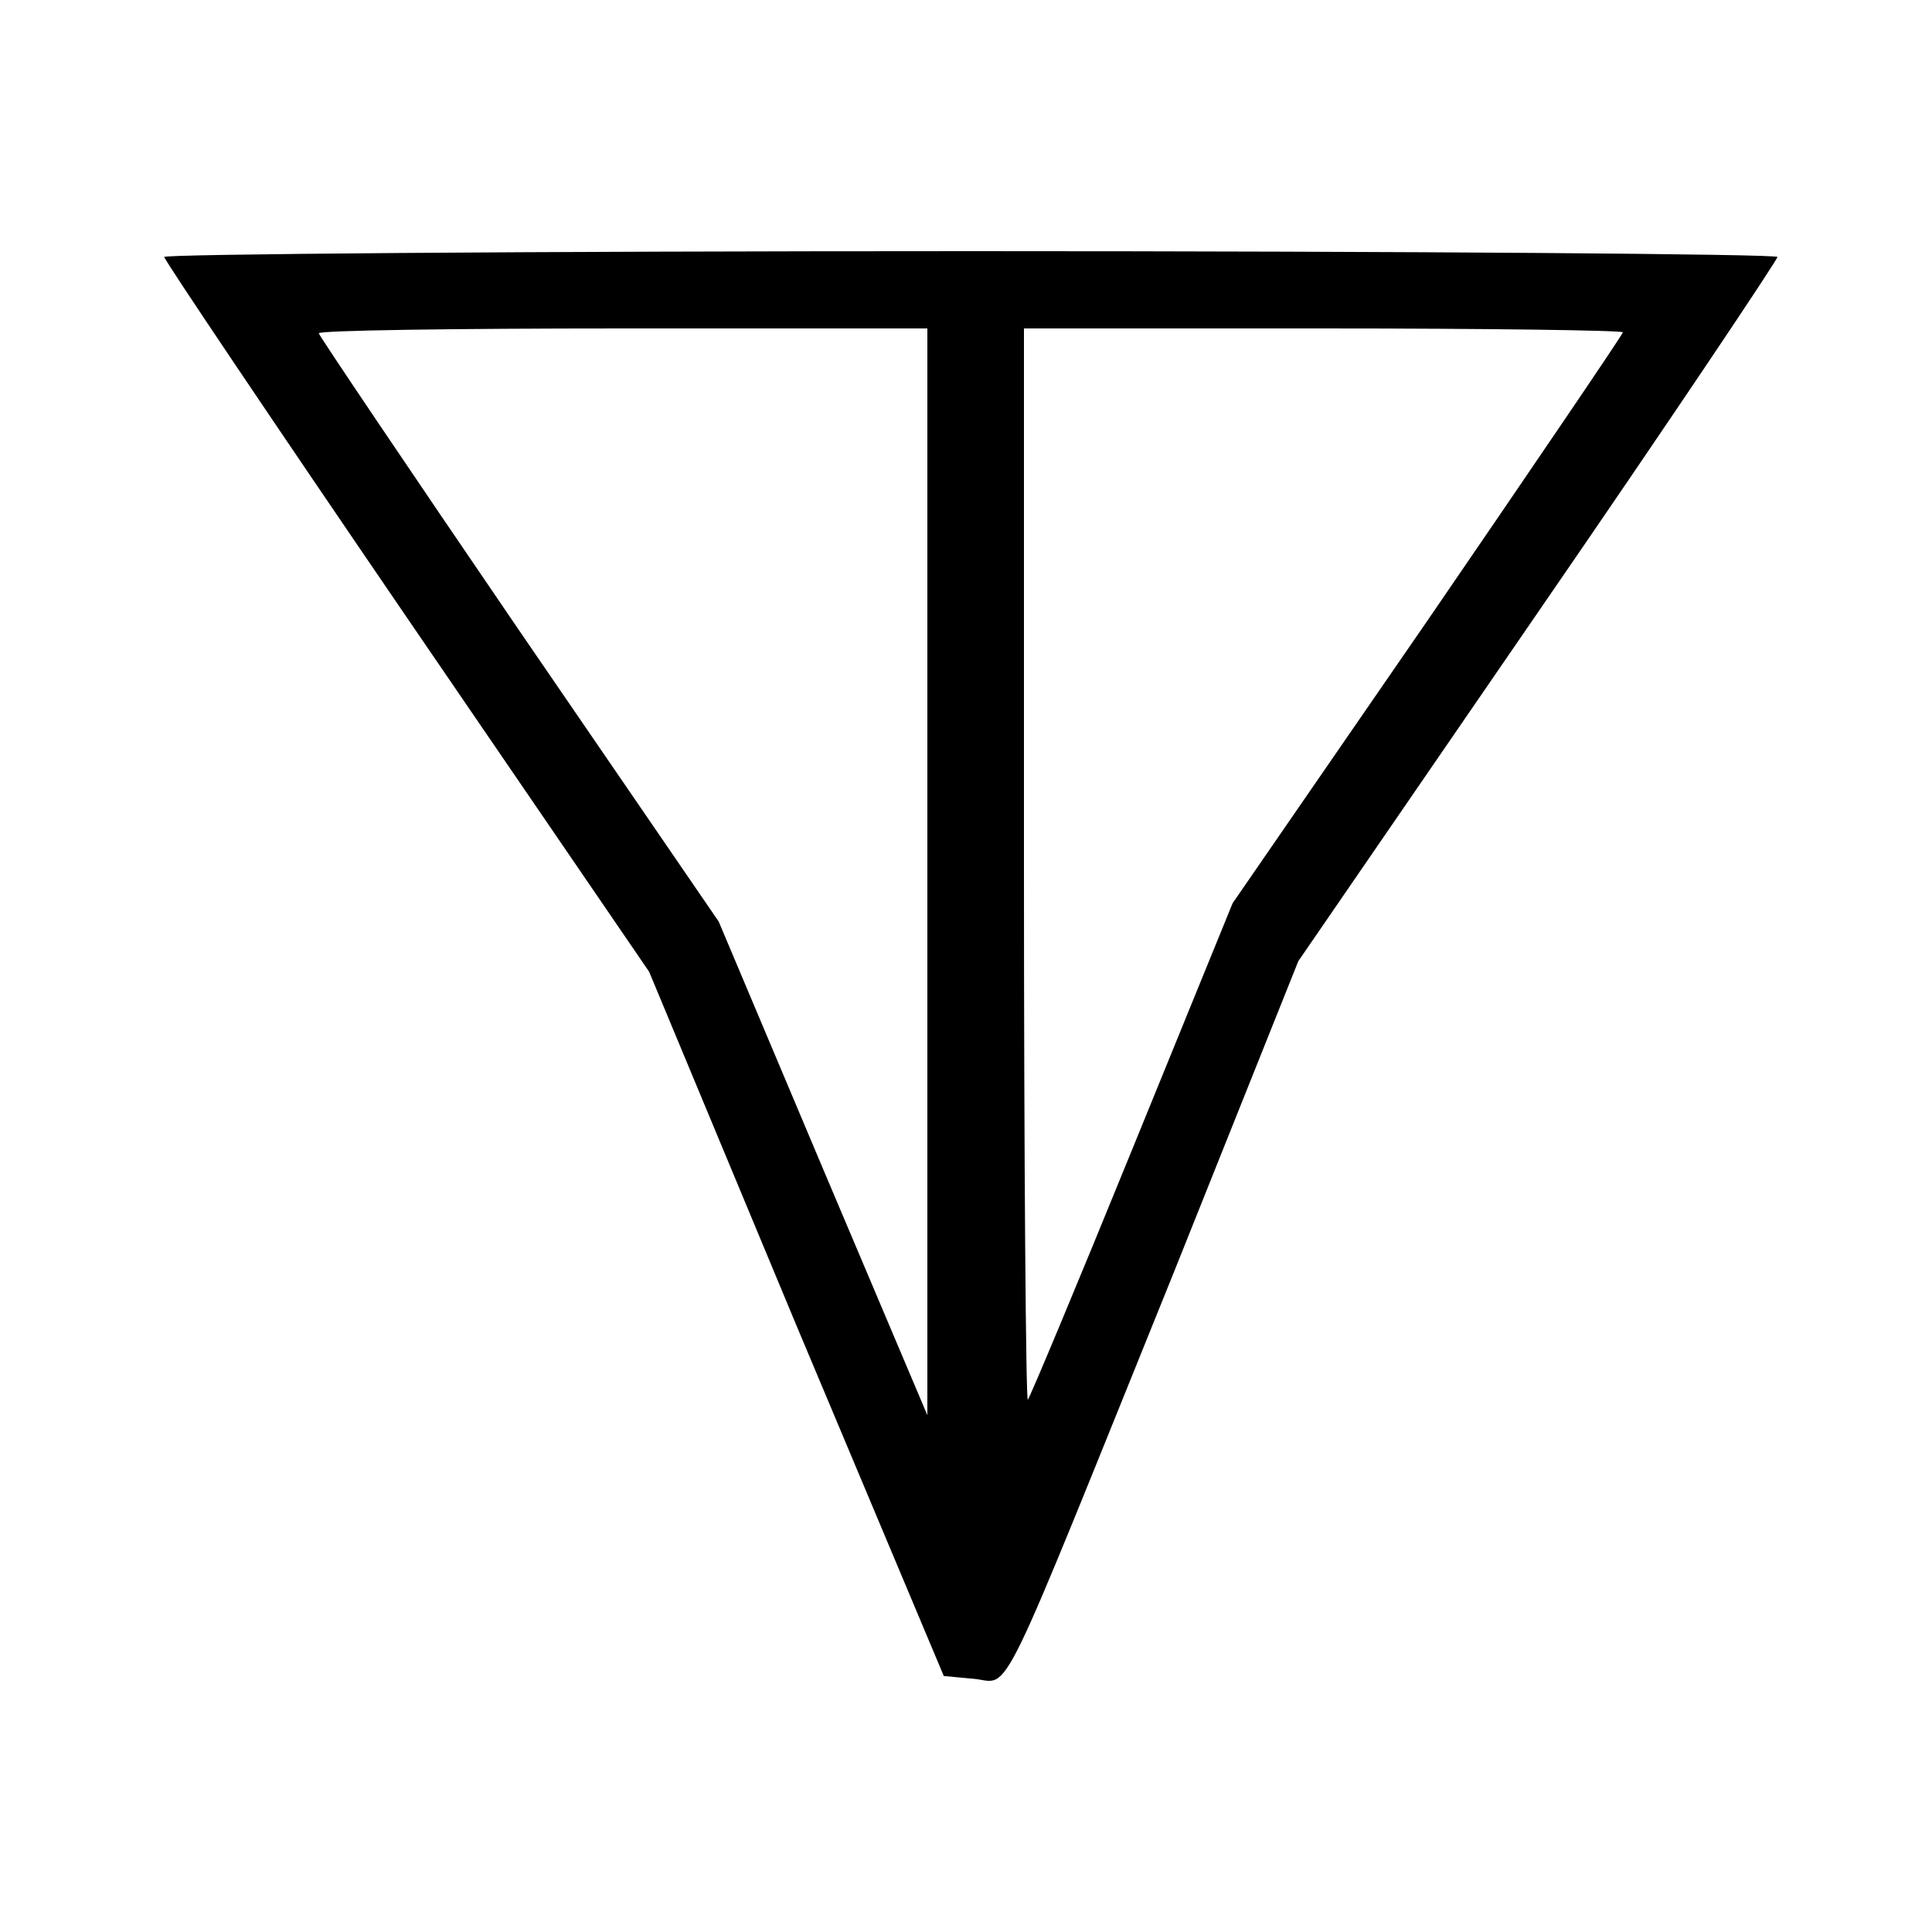
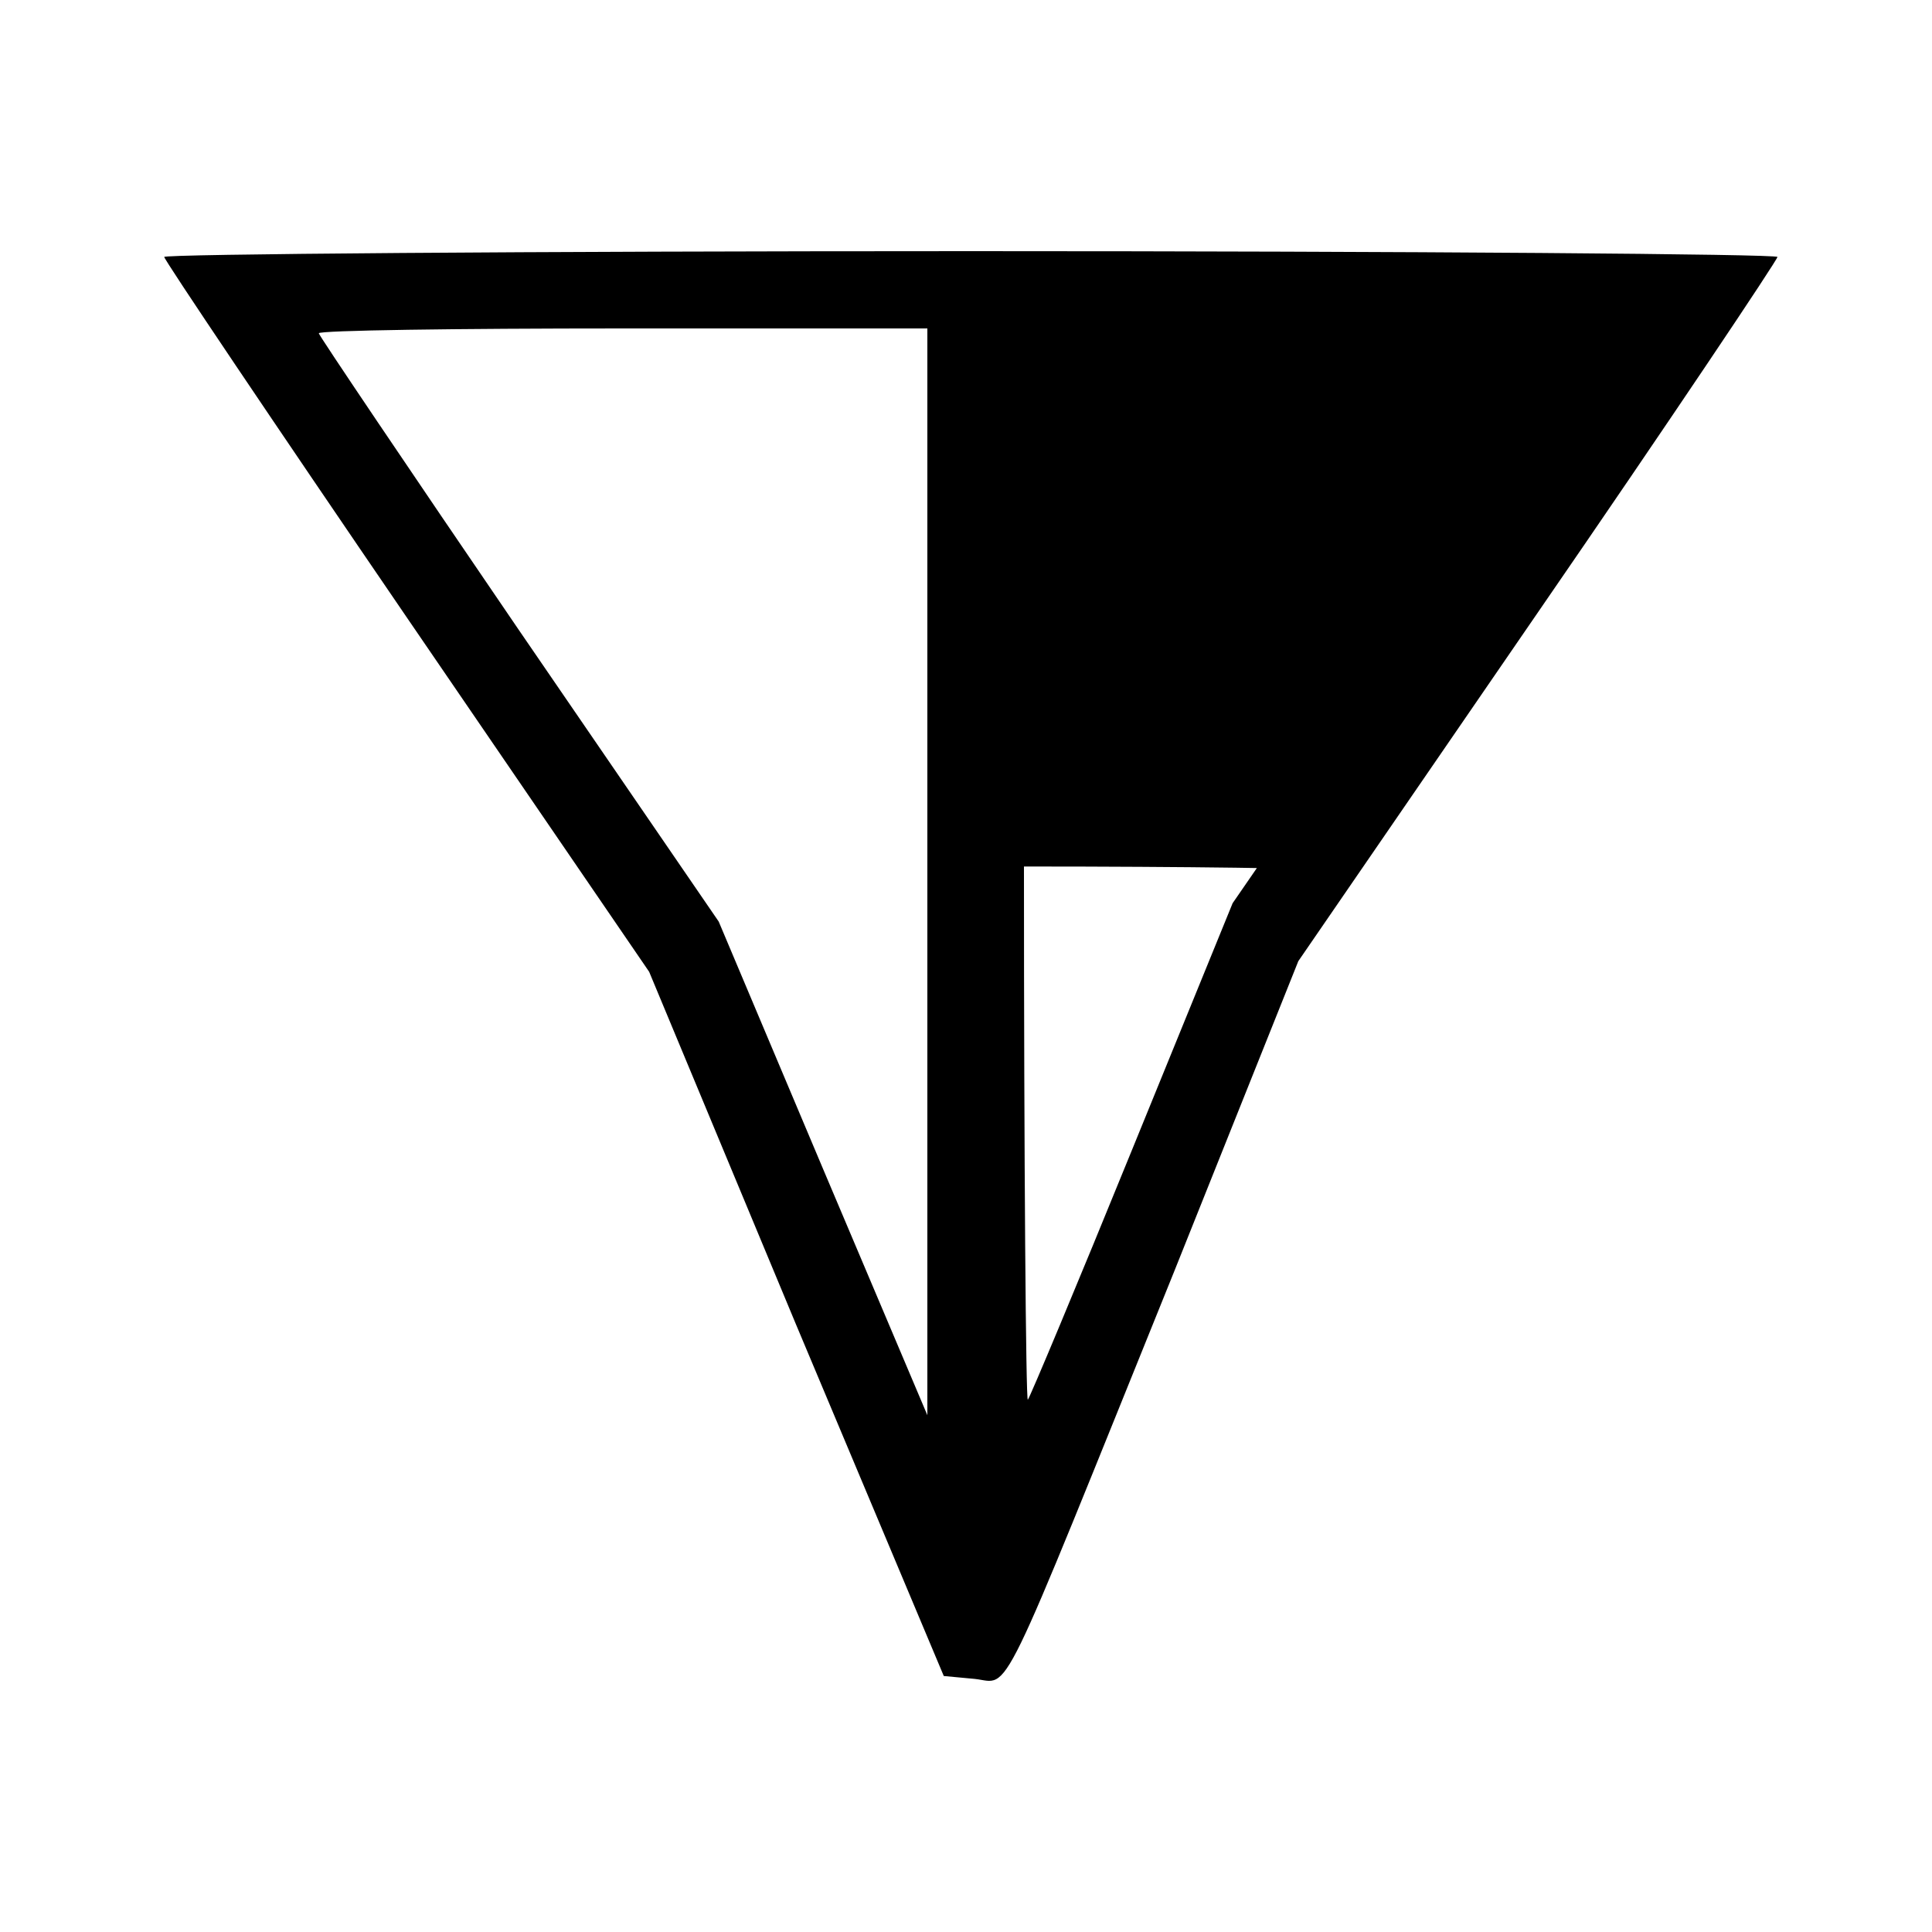
<svg xmlns="http://www.w3.org/2000/svg" version="1.0" width="200pt" height="200pt" viewBox="0 0 200 200" preserveAspectRatio="xMidYMid meet">
  <g transform="translate(0,200) scale(0.1,-0.1)" fill="#000000" stroke="none">
-     <path d="M170 1734 c0 -3 113 -171 251 -373 l251 -367 152 -365 153 -364 32 -3 c38 -4 21 -37 207 423 l128 320 248 361 c137 199 248 365 248 368 0 3 -376 6 -835 6 -459 0 -835 -3 -835 -6z m790 -636 l0 -563 -108 255 -108 256 -207 302 c-114 167 -207 305 -207 307 0 3 142 5 315 5 l315 0 0 -562z m720 558 c0 -2 -91 -136 -202 -298 l-202 -293 -104 -255 c-57 -140 -106 -257 -108 -259 -2 -2 -4 246 -4 552 l0 557 310 0 c171 0 310 -2 310 -4z" />
+     <path d="M170 1734 c0 -3 113 -171 251 -373 l251 -367 152 -365 153 -364 32 -3 c38 -4 21 -37 207 423 l128 320 248 361 c137 199 248 365 248 368 0 3 -376 6 -835 6 -459 0 -835 -3 -835 -6z m790 -636 l0 -563 -108 255 -108 256 -207 302 c-114 167 -207 305 -207 307 0 3 142 5 315 5 l315 0 0 -562z m720 558 c0 -2 -91 -136 -202 -298 l-202 -293 -104 -255 c-57 -140 -106 -257 -108 -259 -2 -2 -4 246 -4 552 c171 0 310 -2 310 -4z" />
  </g>
</svg>